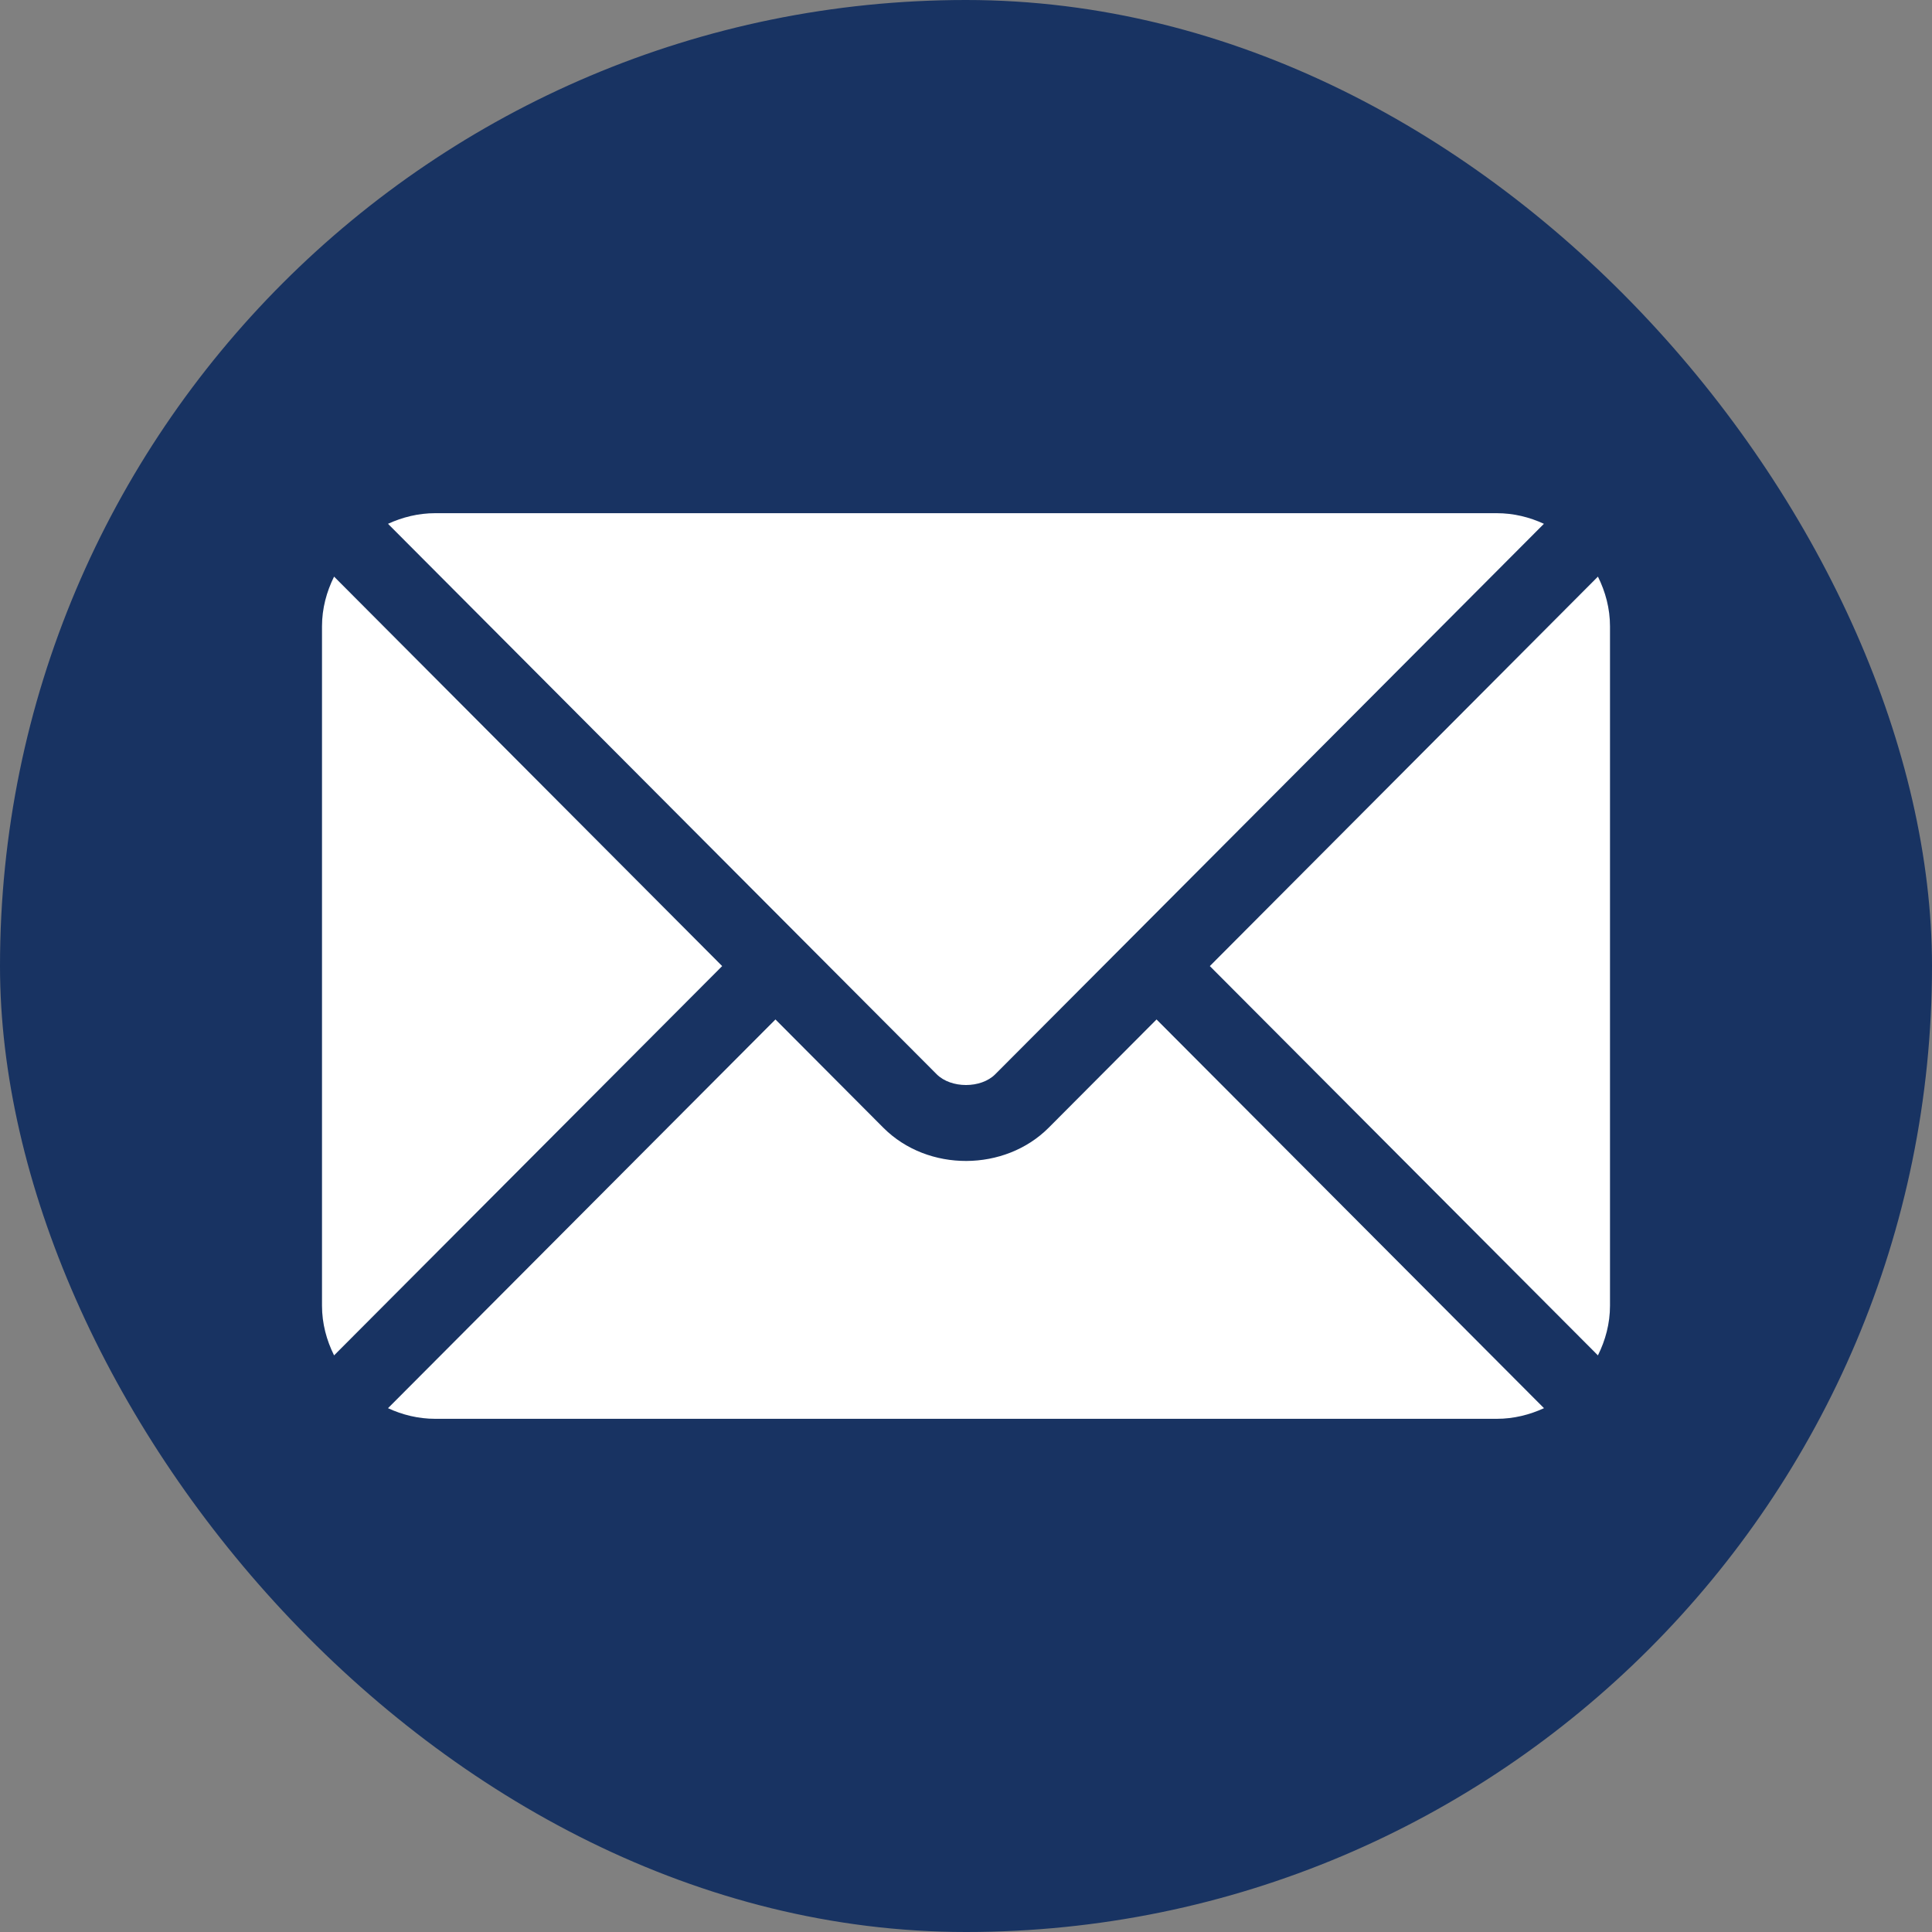
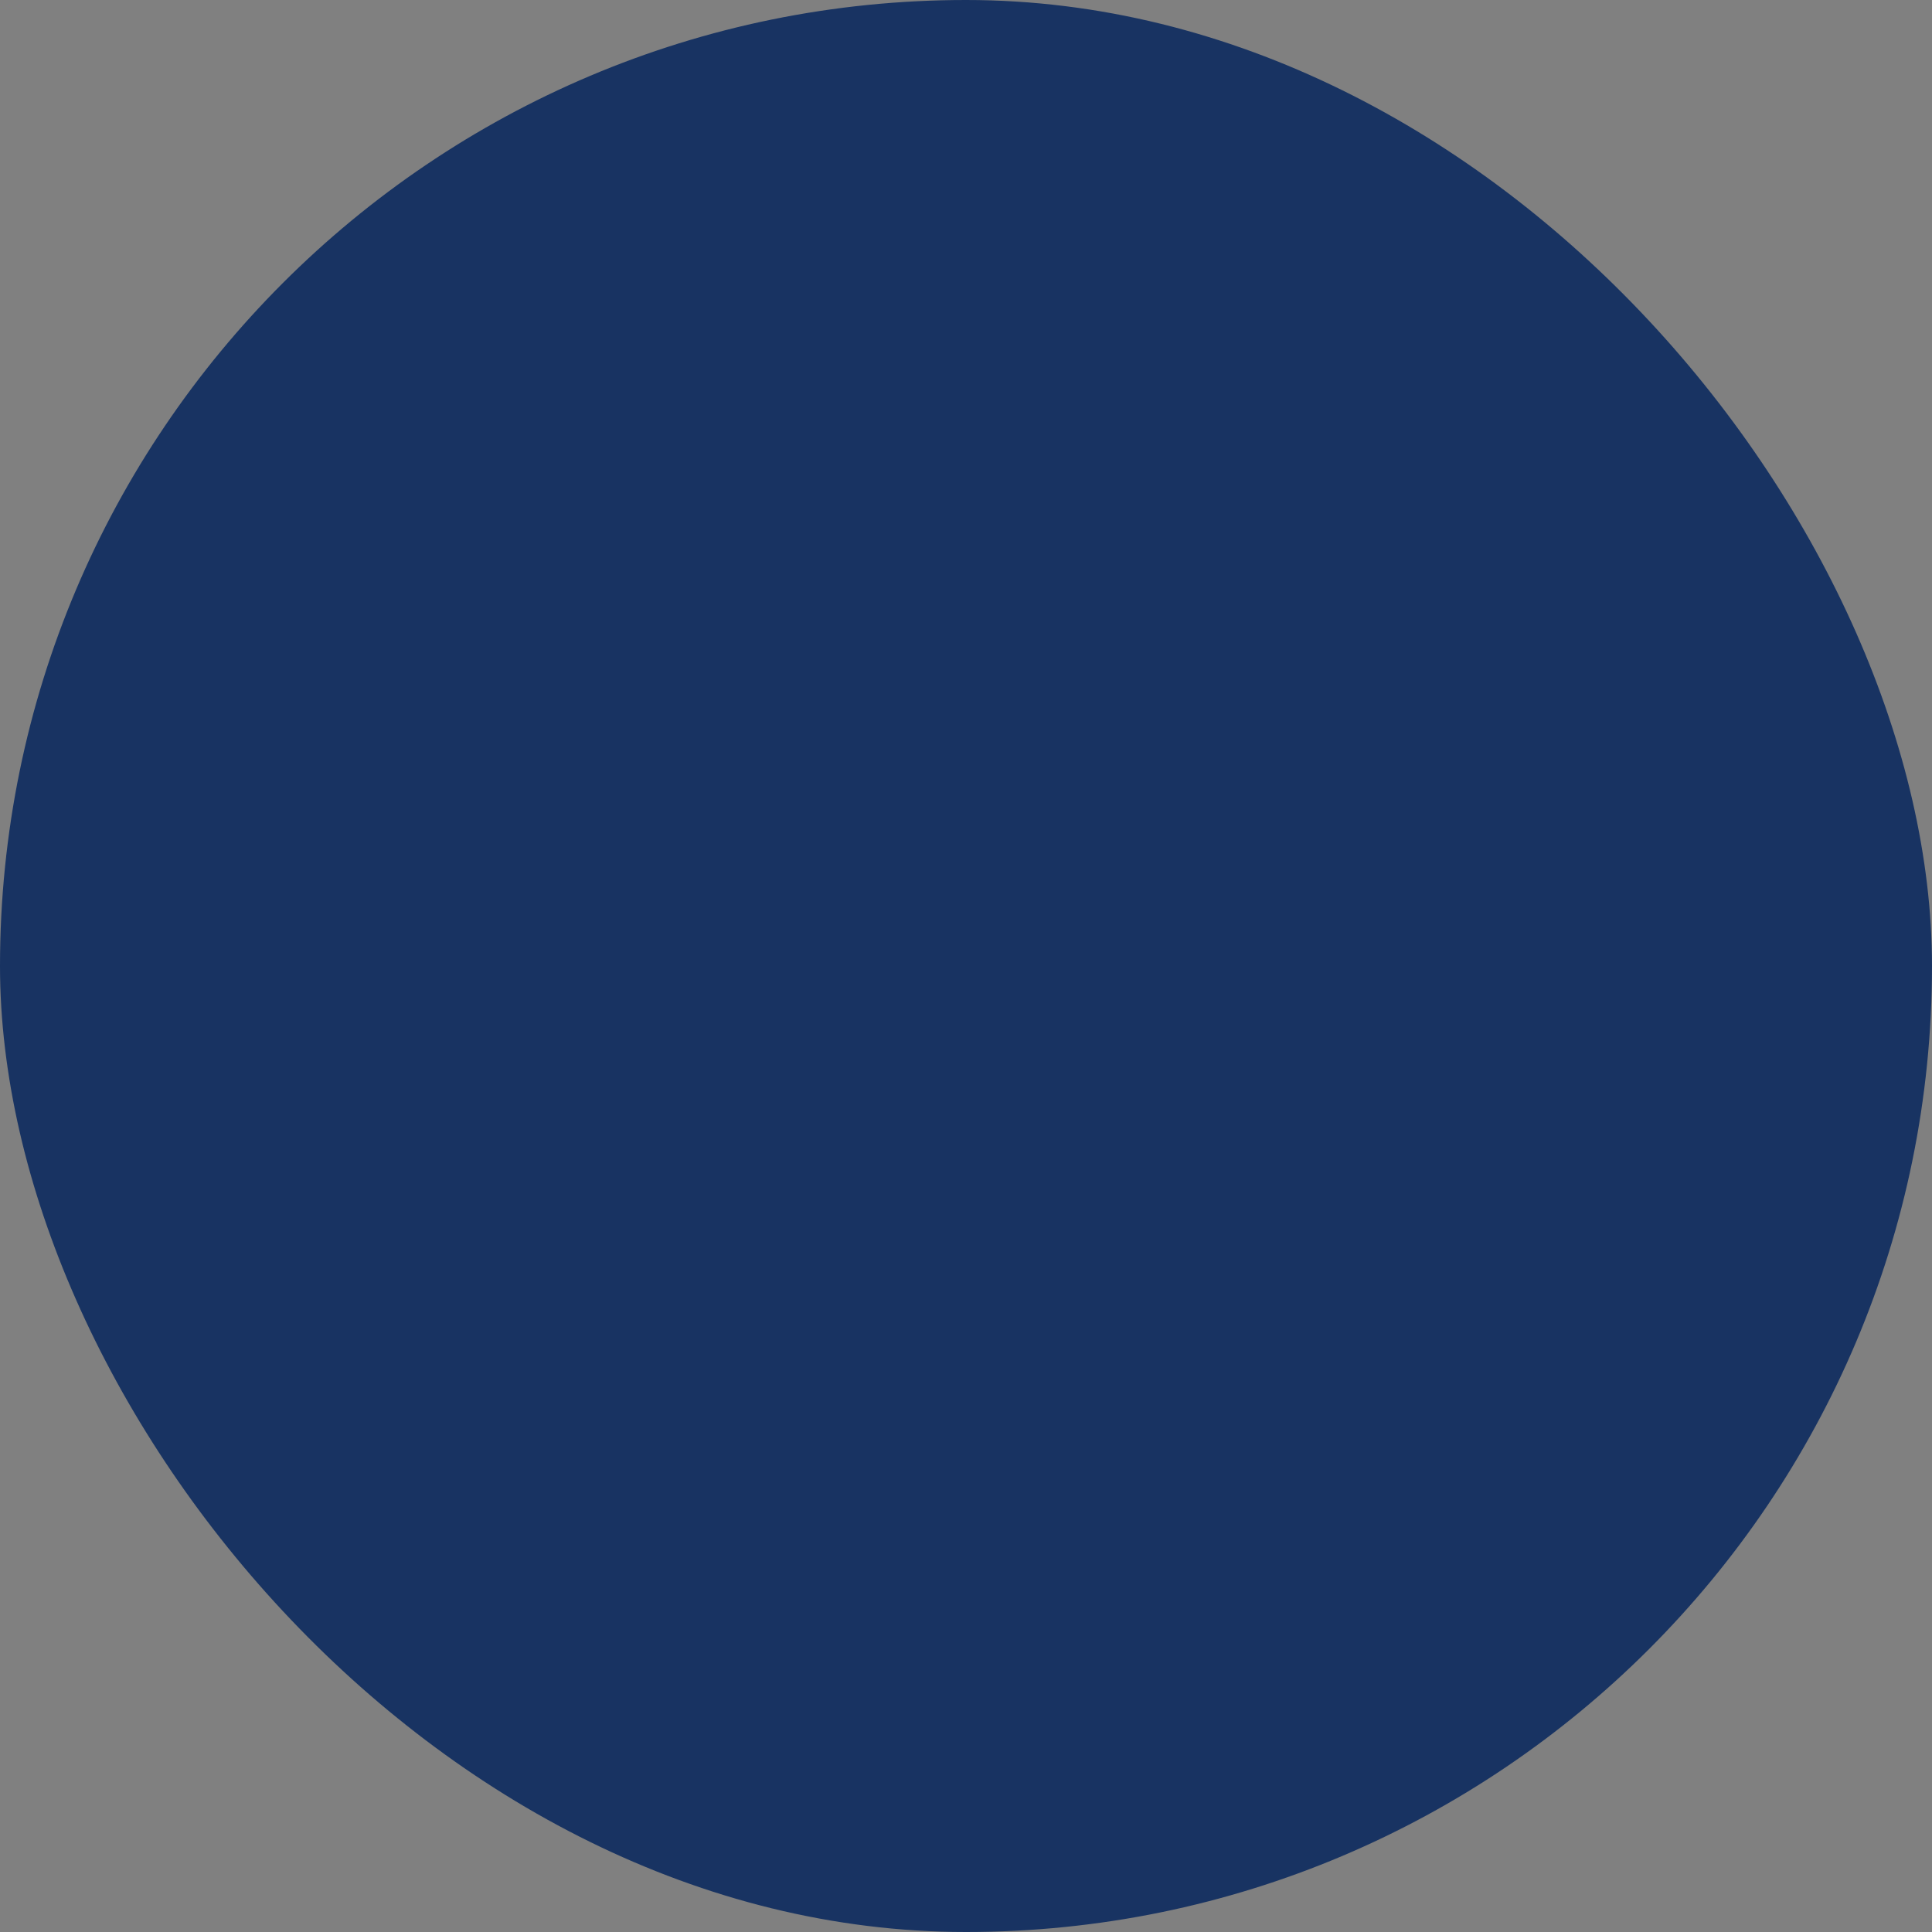
<svg xmlns="http://www.w3.org/2000/svg" width="24" height="24" viewBox="0 0 24 24" fill="none">
  <rect x="0" y="0" width="24" height="24" fill="#808080" stroke="none" />
  <rect width="24" height="24" rx="12" fill="#183362" />
-   <path d="M14.367 12.664L13.027 14.009C12.484 14.554 11.528 14.565 10.973 14.009L9.633 12.664L4.82 17.493C4.999 17.576 5.197 17.625 5.406 17.625H18.594C18.804 17.625 19.001 17.575 19.18 17.493L14.367 12.664ZM18.594 6.375H5.406C5.196 6.375 4.999 6.425 4.82 6.507L9.963 11.667C9.963 11.667 9.963 11.667 9.964 11.667C9.965 11.667 9.964 11.668 9.964 11.668L11.636 13.345C11.814 13.523 12.186 13.523 12.363 13.345L14.035 11.668C14.035 11.668 14.035 11.668 14.035 11.667C14.035 11.667 14.035 11.667 14.036 11.667L19.179 6.507C19 6.424 18.802 6.375 18.593 6.375H18.594ZM4.15 7.163C4.057 7.35 4 7.558 4 7.781V16.219C4 16.442 4.057 16.65 4.15 16.837L8.971 12.001L4.15 7.163ZM19.85 7.163L15.029 12.001L19.85 16.837C19.943 16.65 20 16.442 20 16.219V7.781C20 7.558 19.943 7.35 19.85 7.163Z" fill="white" />
</svg>